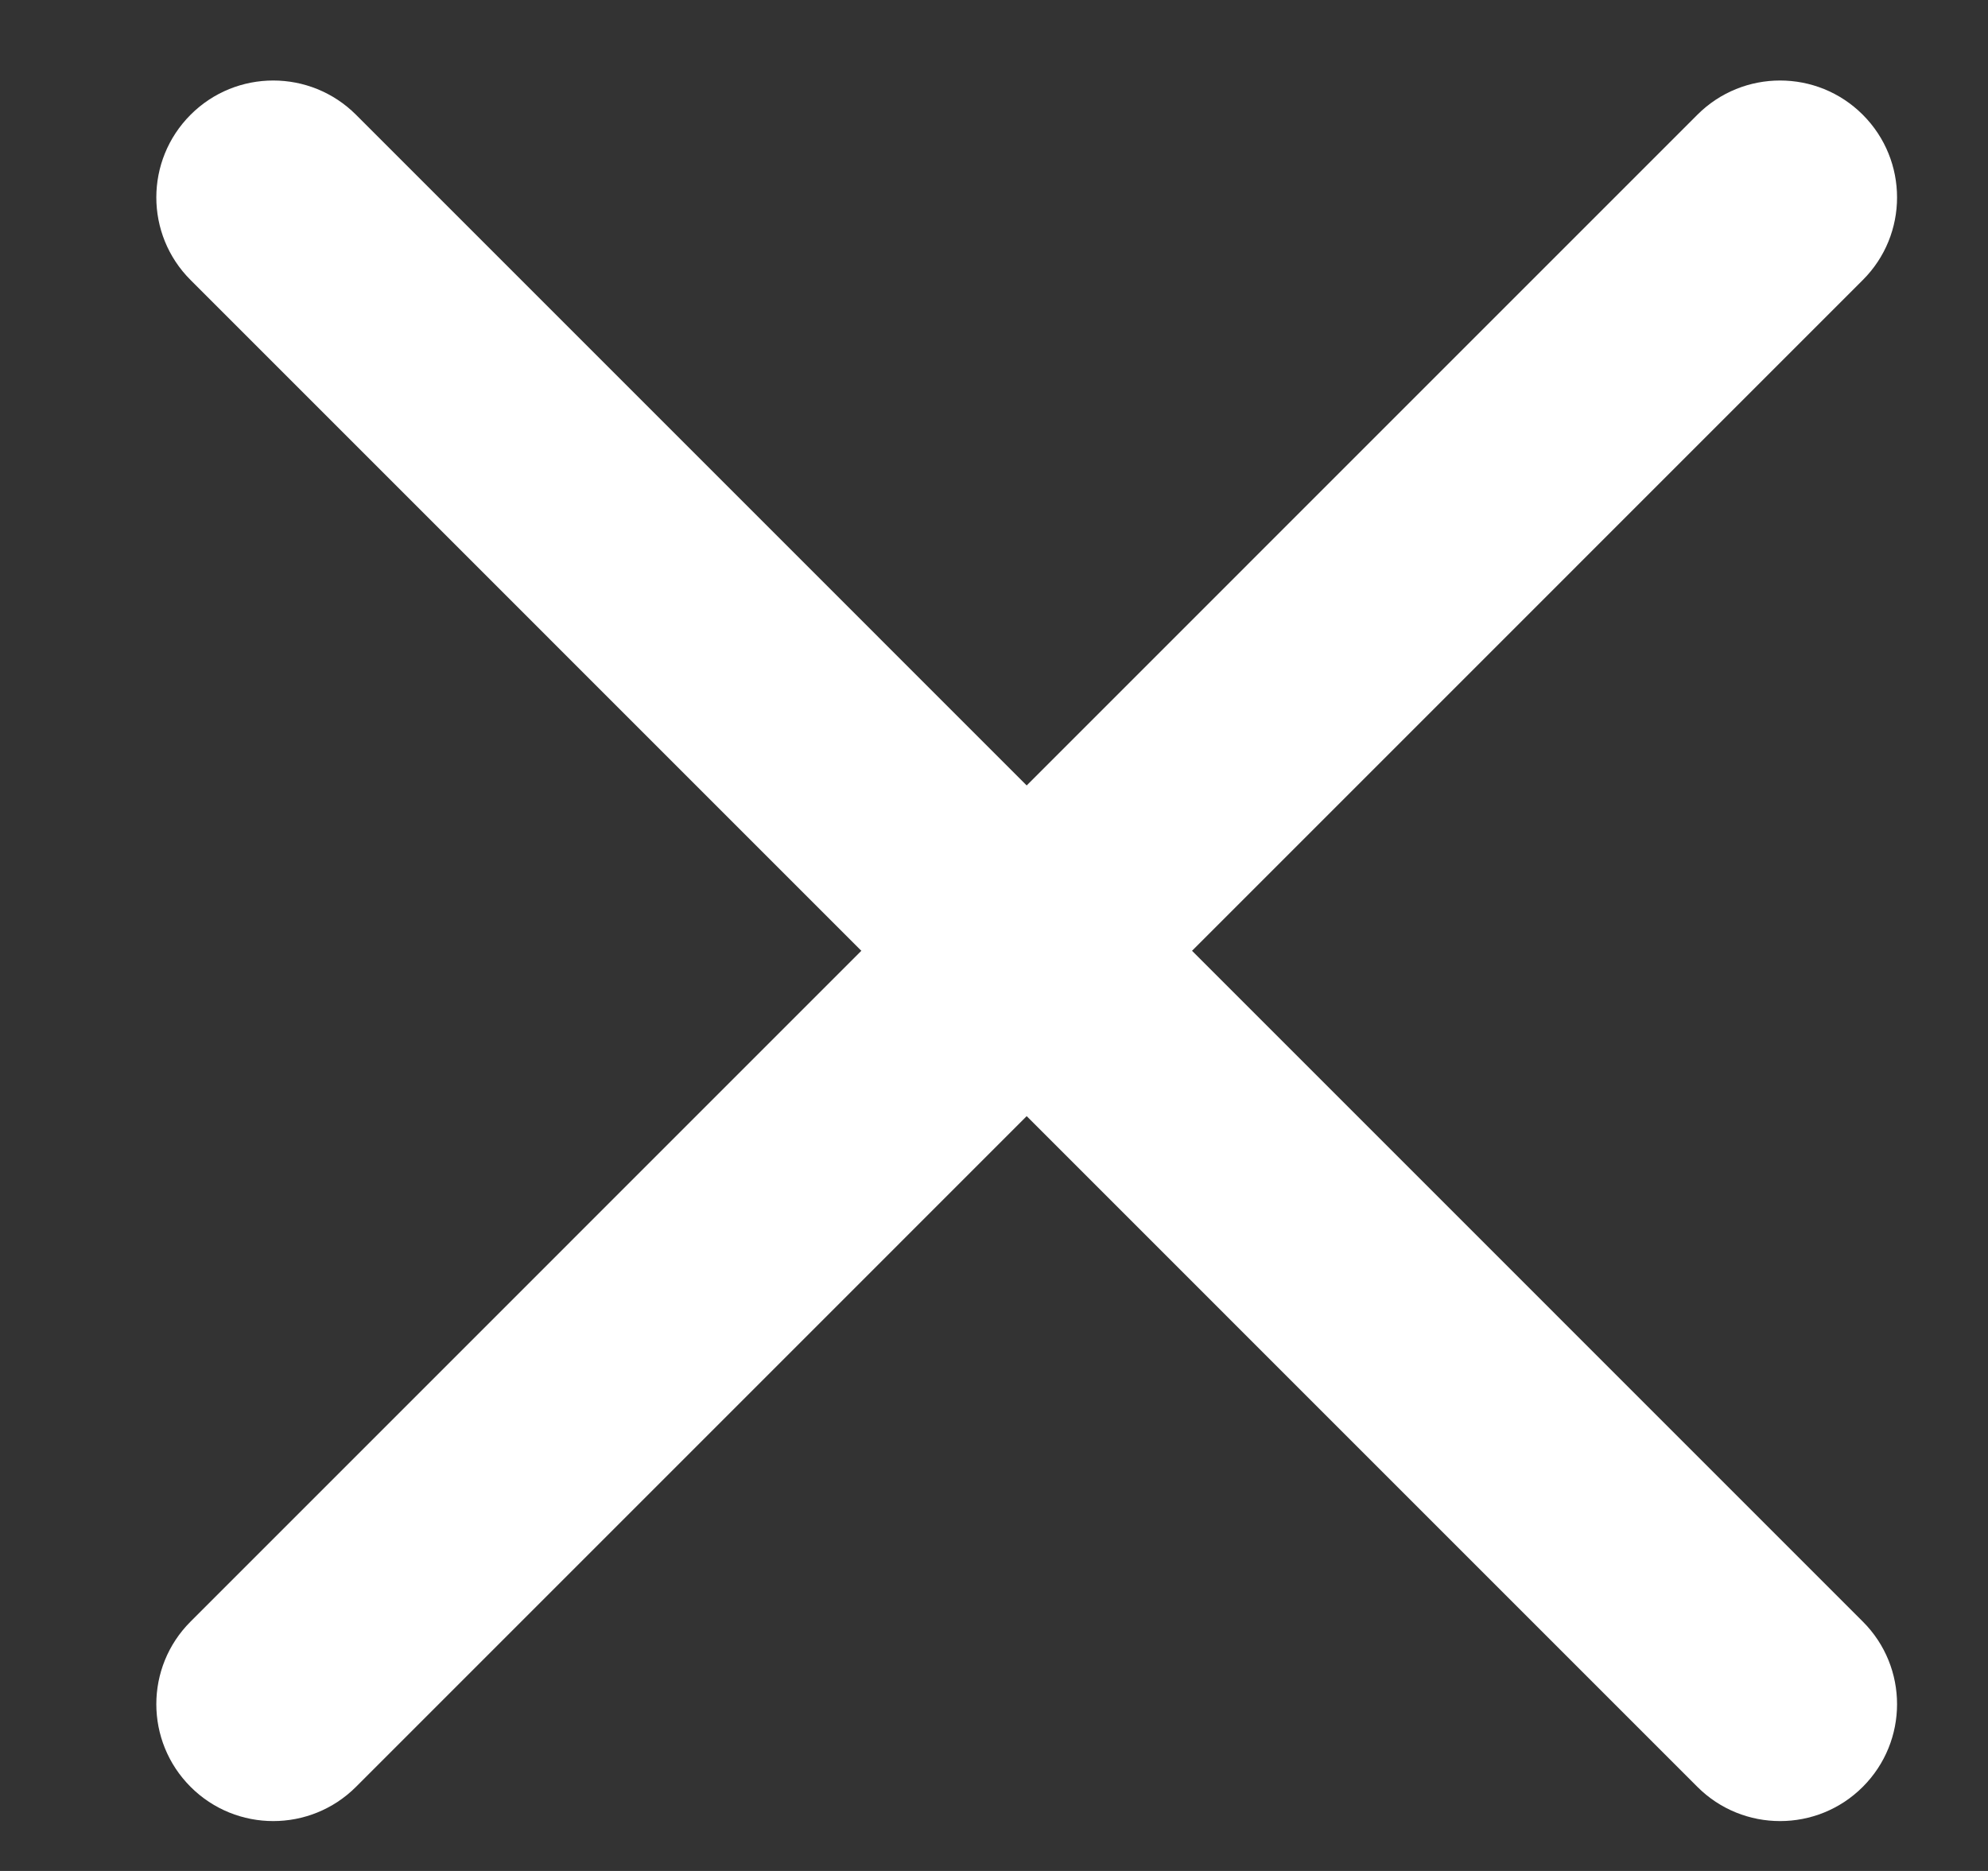
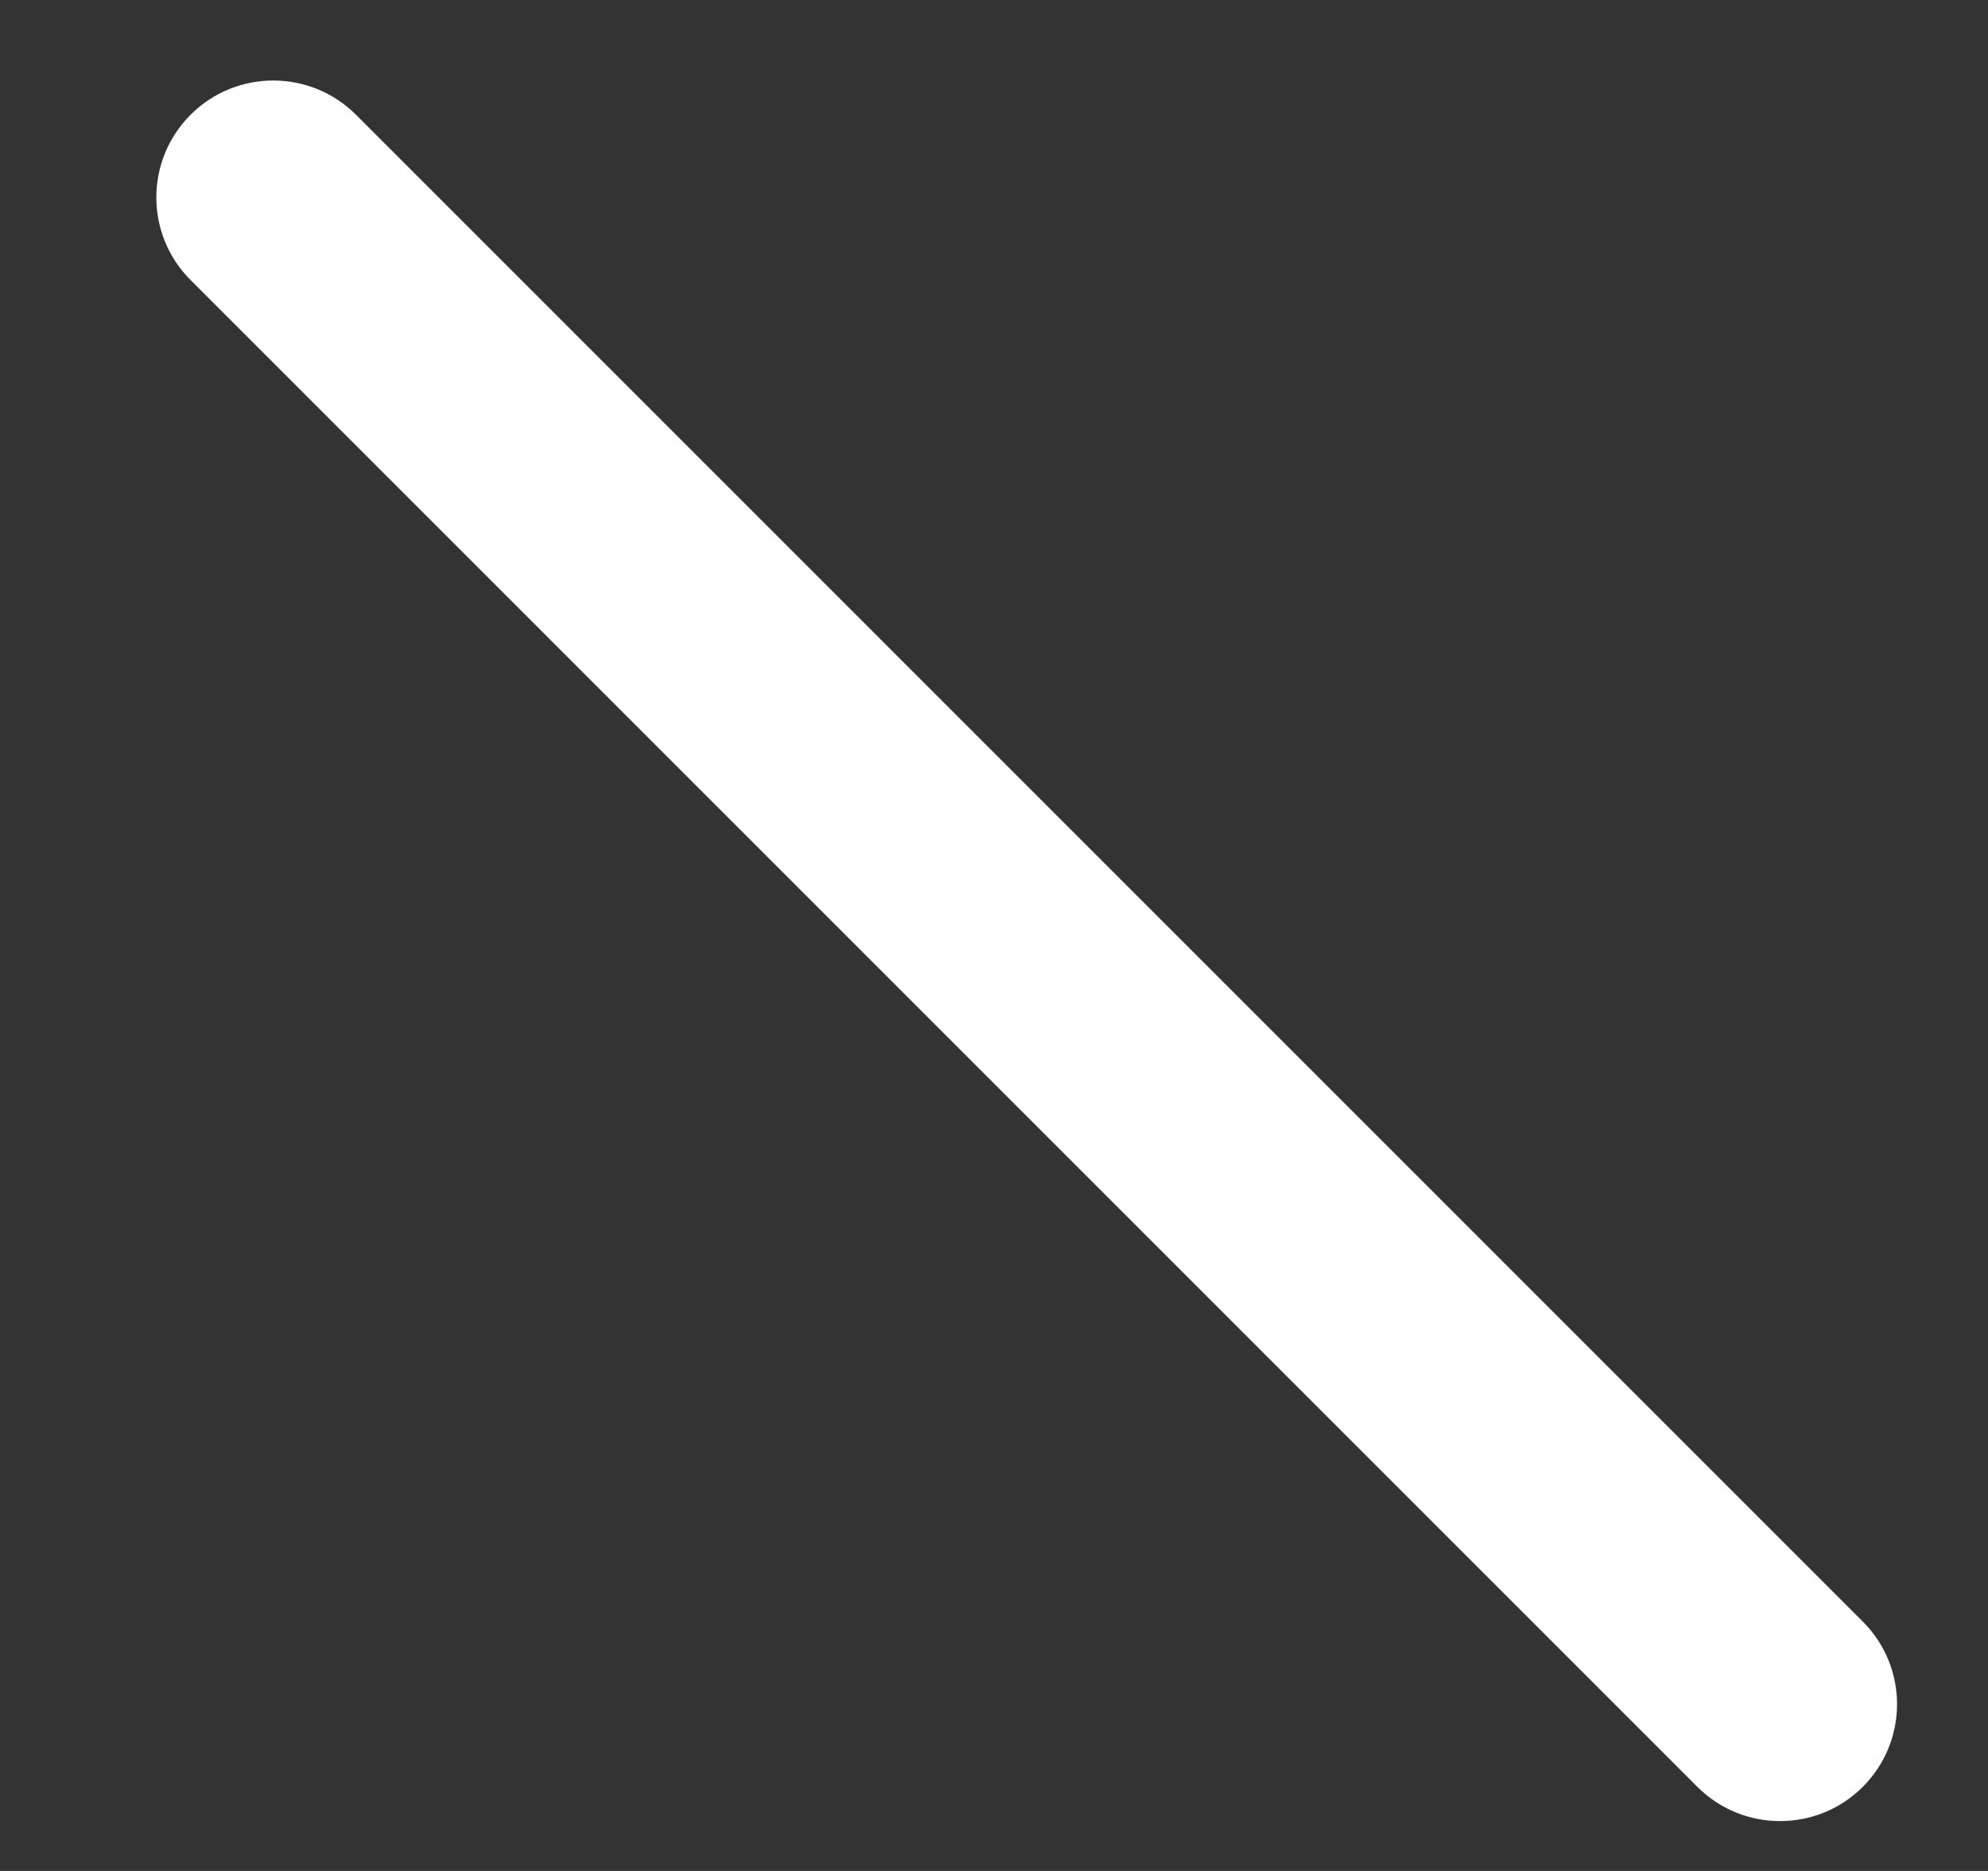
<svg xmlns="http://www.w3.org/2000/svg" width="17" height="16" viewBox="0 0 17 16" fill="none">
  <rect x="0" y="0" width="17" height="16" fill="#333333" stroke="none" />
  <path fill-rule="evenodd" clip-rule="evenodd" d="M15.929 15.281C15.539 15.671 14.905 15.671 14.515 15.281L1.63 2.395C1.239 2.005 1.239 1.372 1.63 0.981C2.02 0.591 2.653 0.591 3.044 0.981L15.929 13.867C16.32 14.257 16.32 14.89 15.929 15.281Z" fill="white" />
-   <path fill-rule="evenodd" clip-rule="evenodd" d="M1.63 15.281C1.239 14.89 1.239 14.257 1.63 13.867L14.515 0.981C14.905 0.591 15.539 0.591 15.929 0.981C16.32 1.372 16.32 2.005 15.929 2.395L3.044 15.281C2.653 15.671 2.02 15.671 1.63 15.281Z" fill="white" />
</svg>